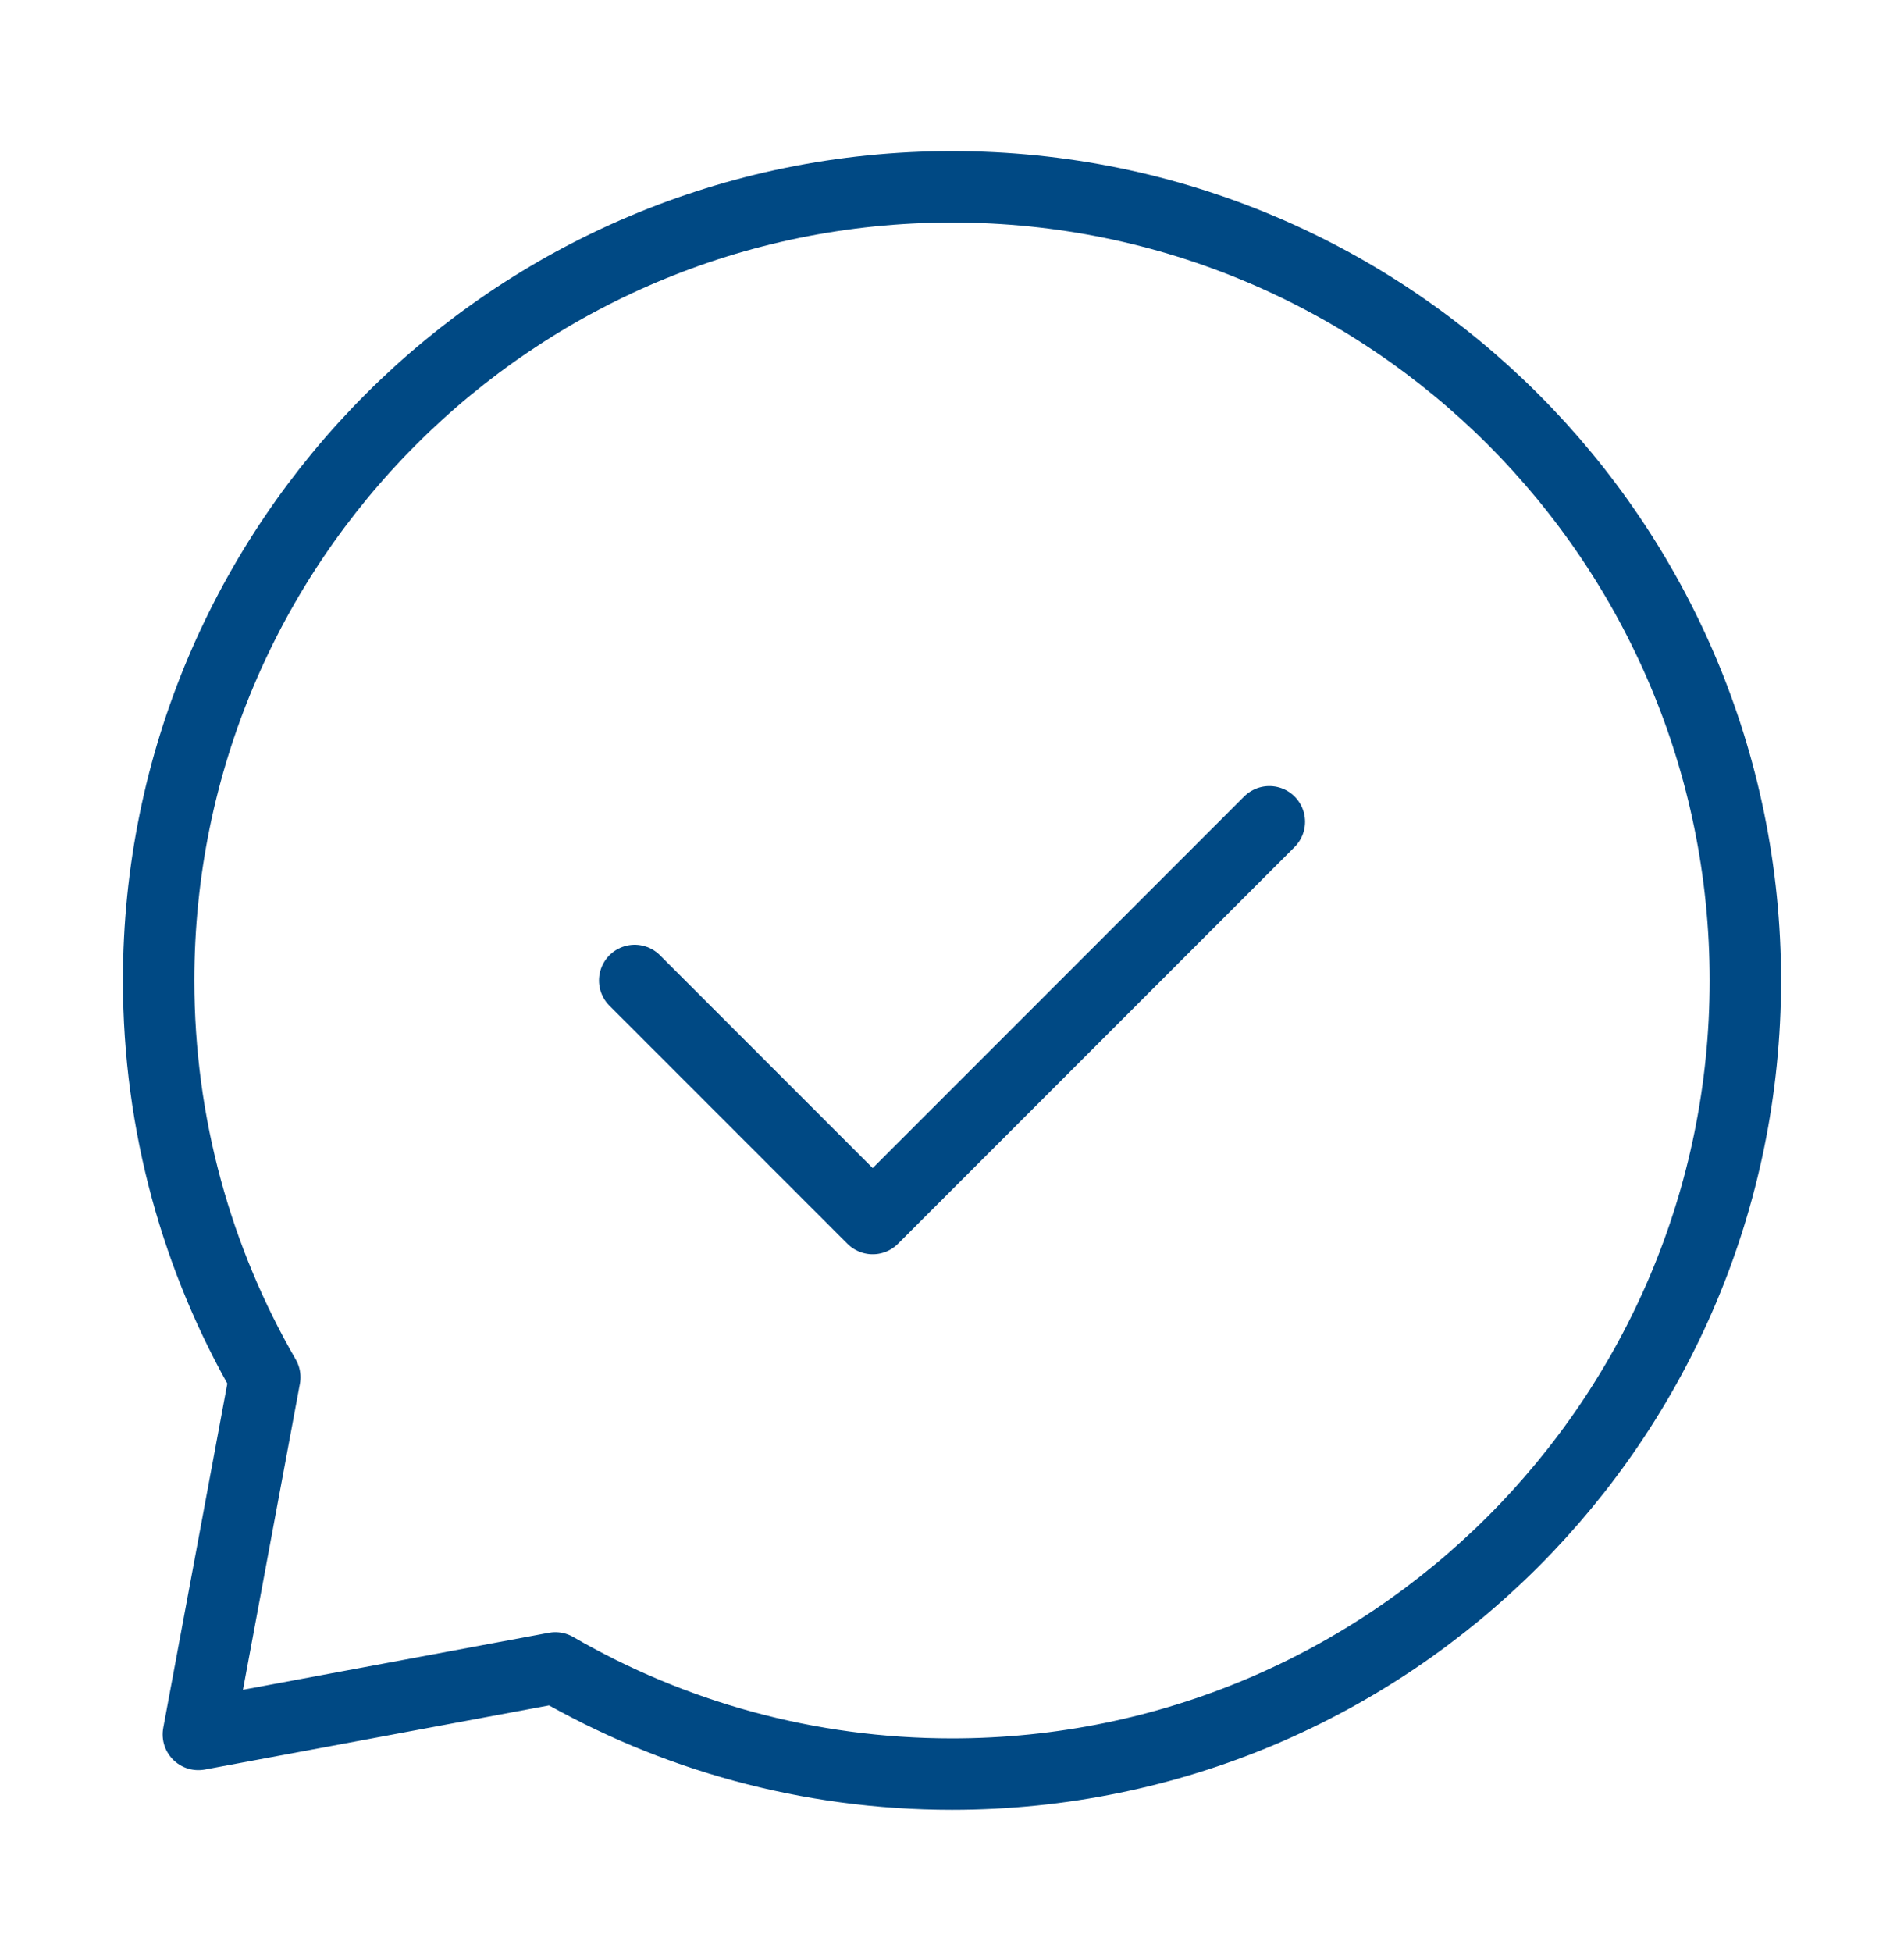
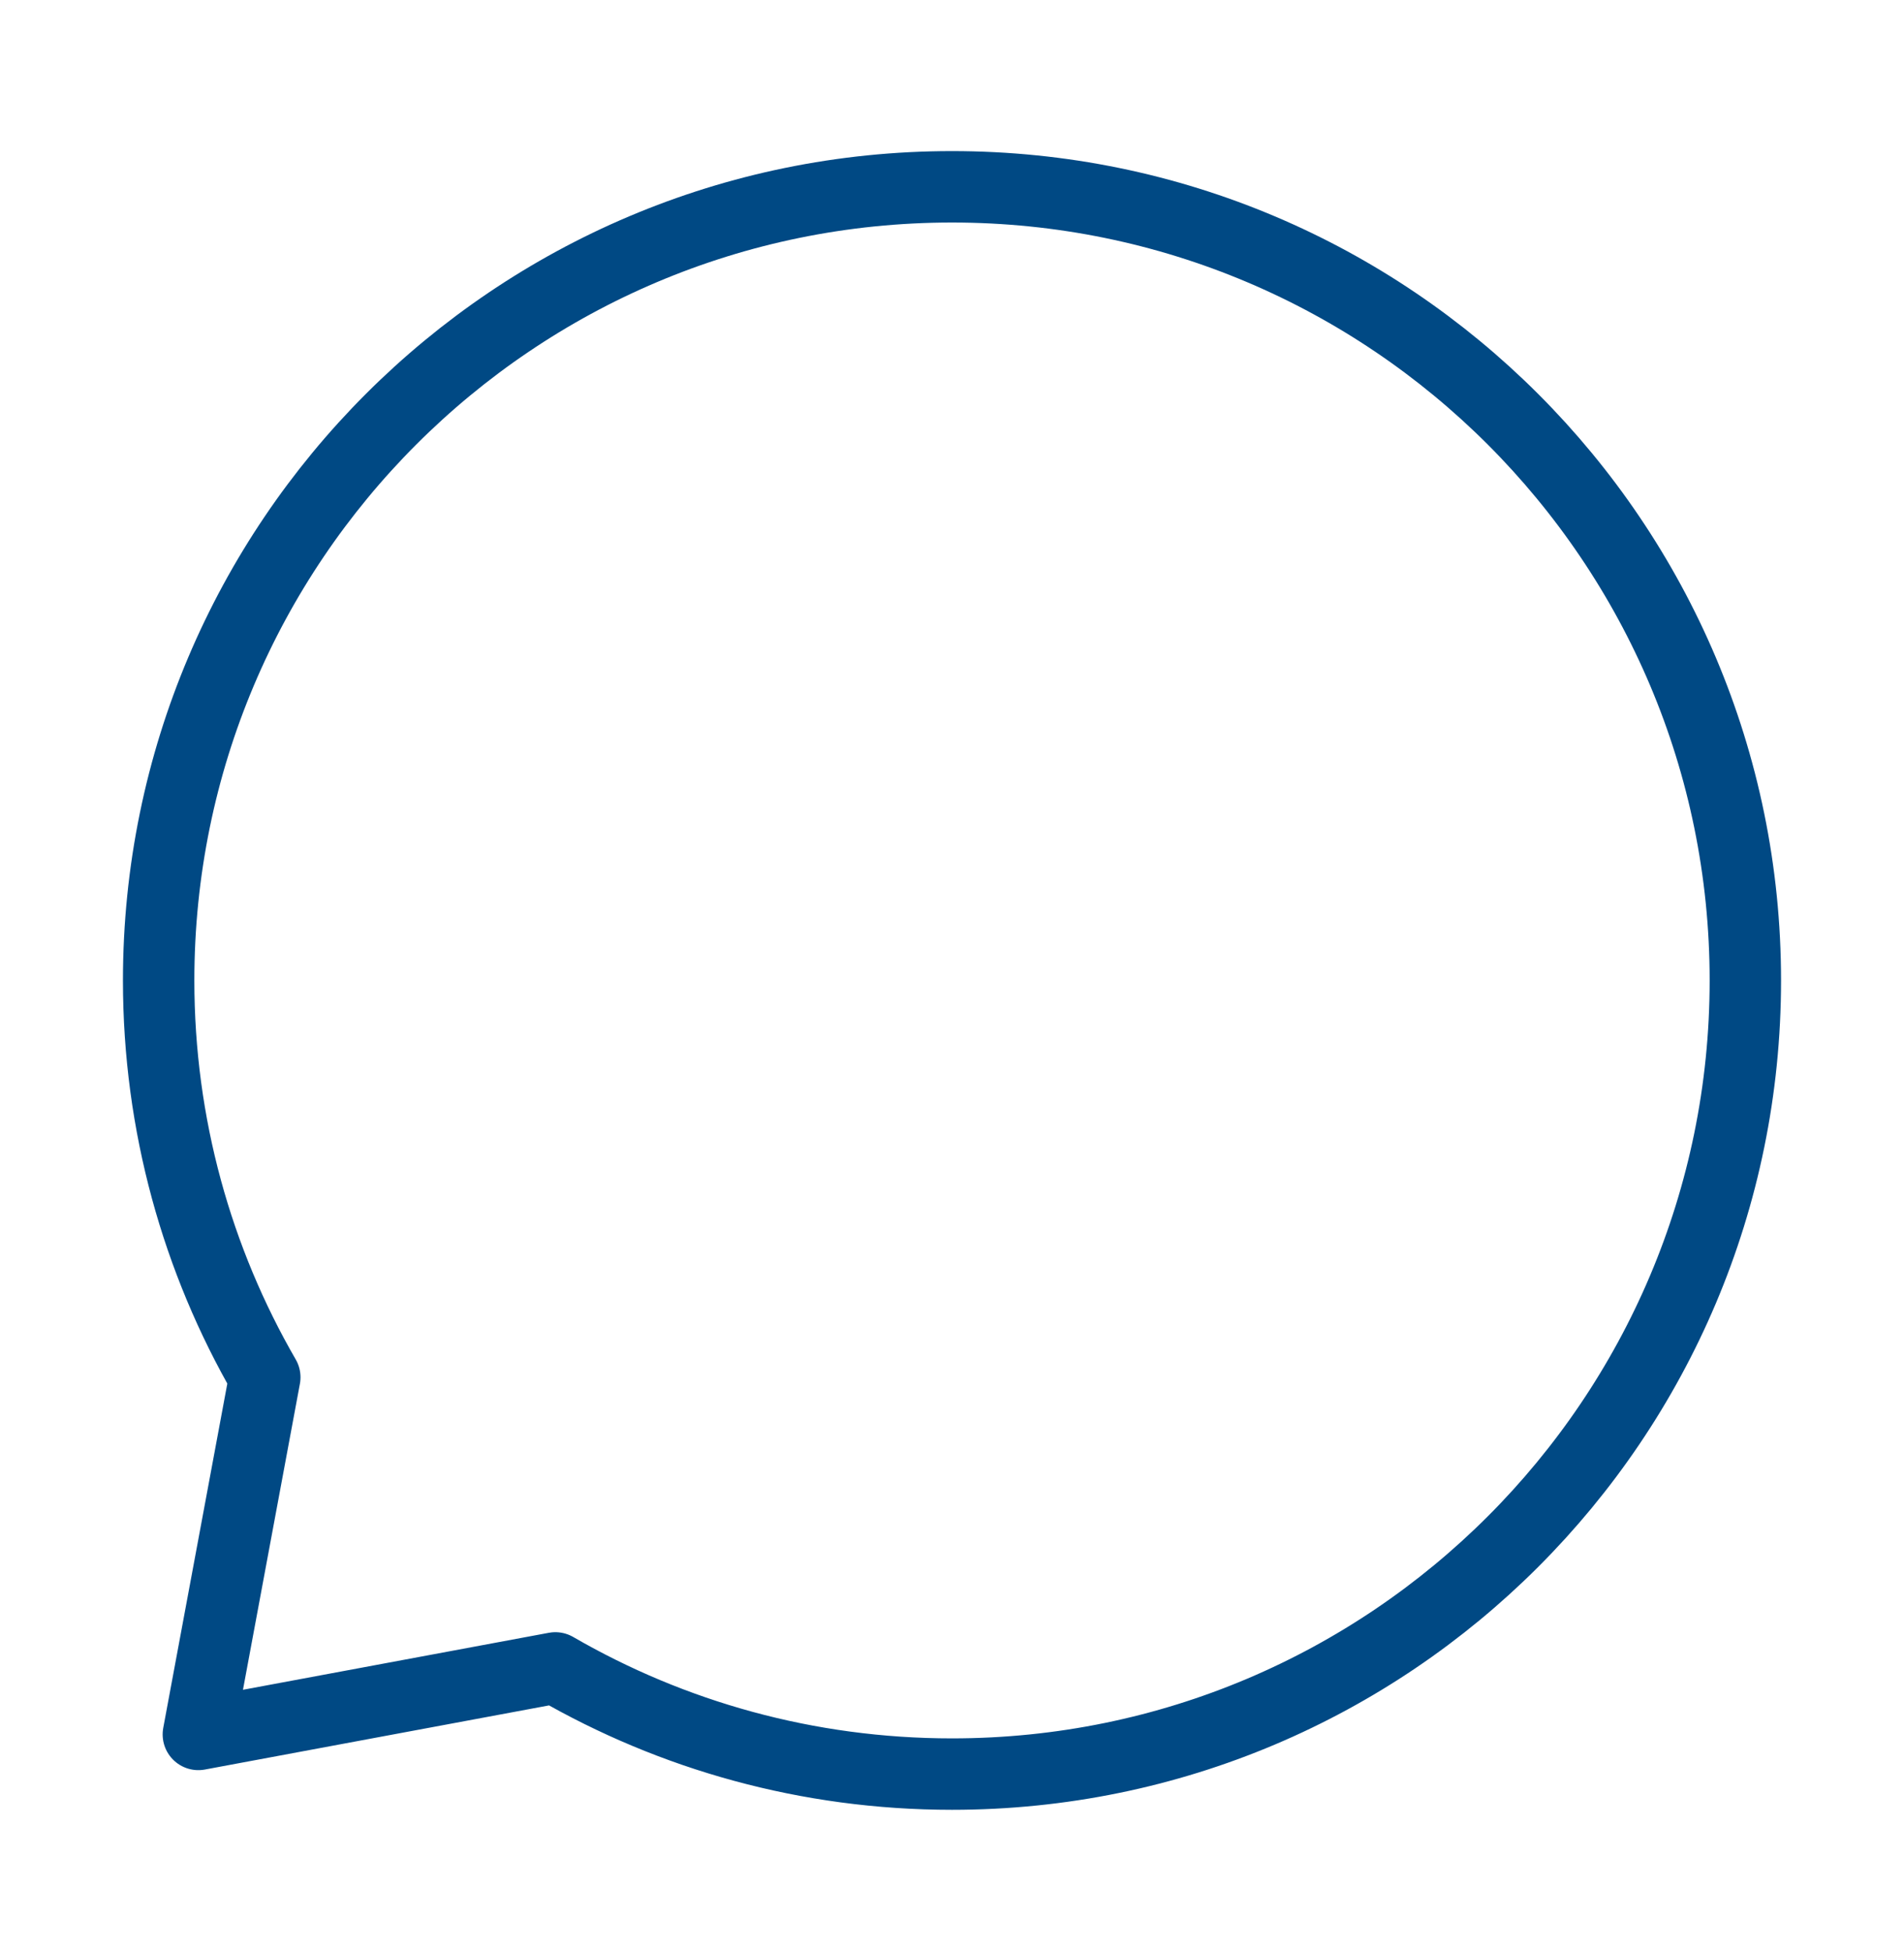
<svg xmlns="http://www.w3.org/2000/svg" width="40" height="41" viewBox="0 0 40 41" fill="none">
-   <path d="M13.334 20.59L18.334 25.59L26.667 17.257" stroke="#004984" stroke-width="1.5" stroke-linecap="round" stroke-linejoin="round" />
  <path d="M20 37.256C29.205 37.256 36.667 29.794 36.667 20.59C36.667 11.385 29.205 3.923 20 3.923C10.795 3.923 3.333 11.385 3.333 20.59C3.333 23.625 4.145 26.471 5.563 28.923L4.167 36.423L11.667 35.026C14.118 36.444 16.965 37.256 20 37.256Z" stroke="#004984" stroke-width="1.5" stroke-linecap="round" stroke-linejoin="round" />
</svg>